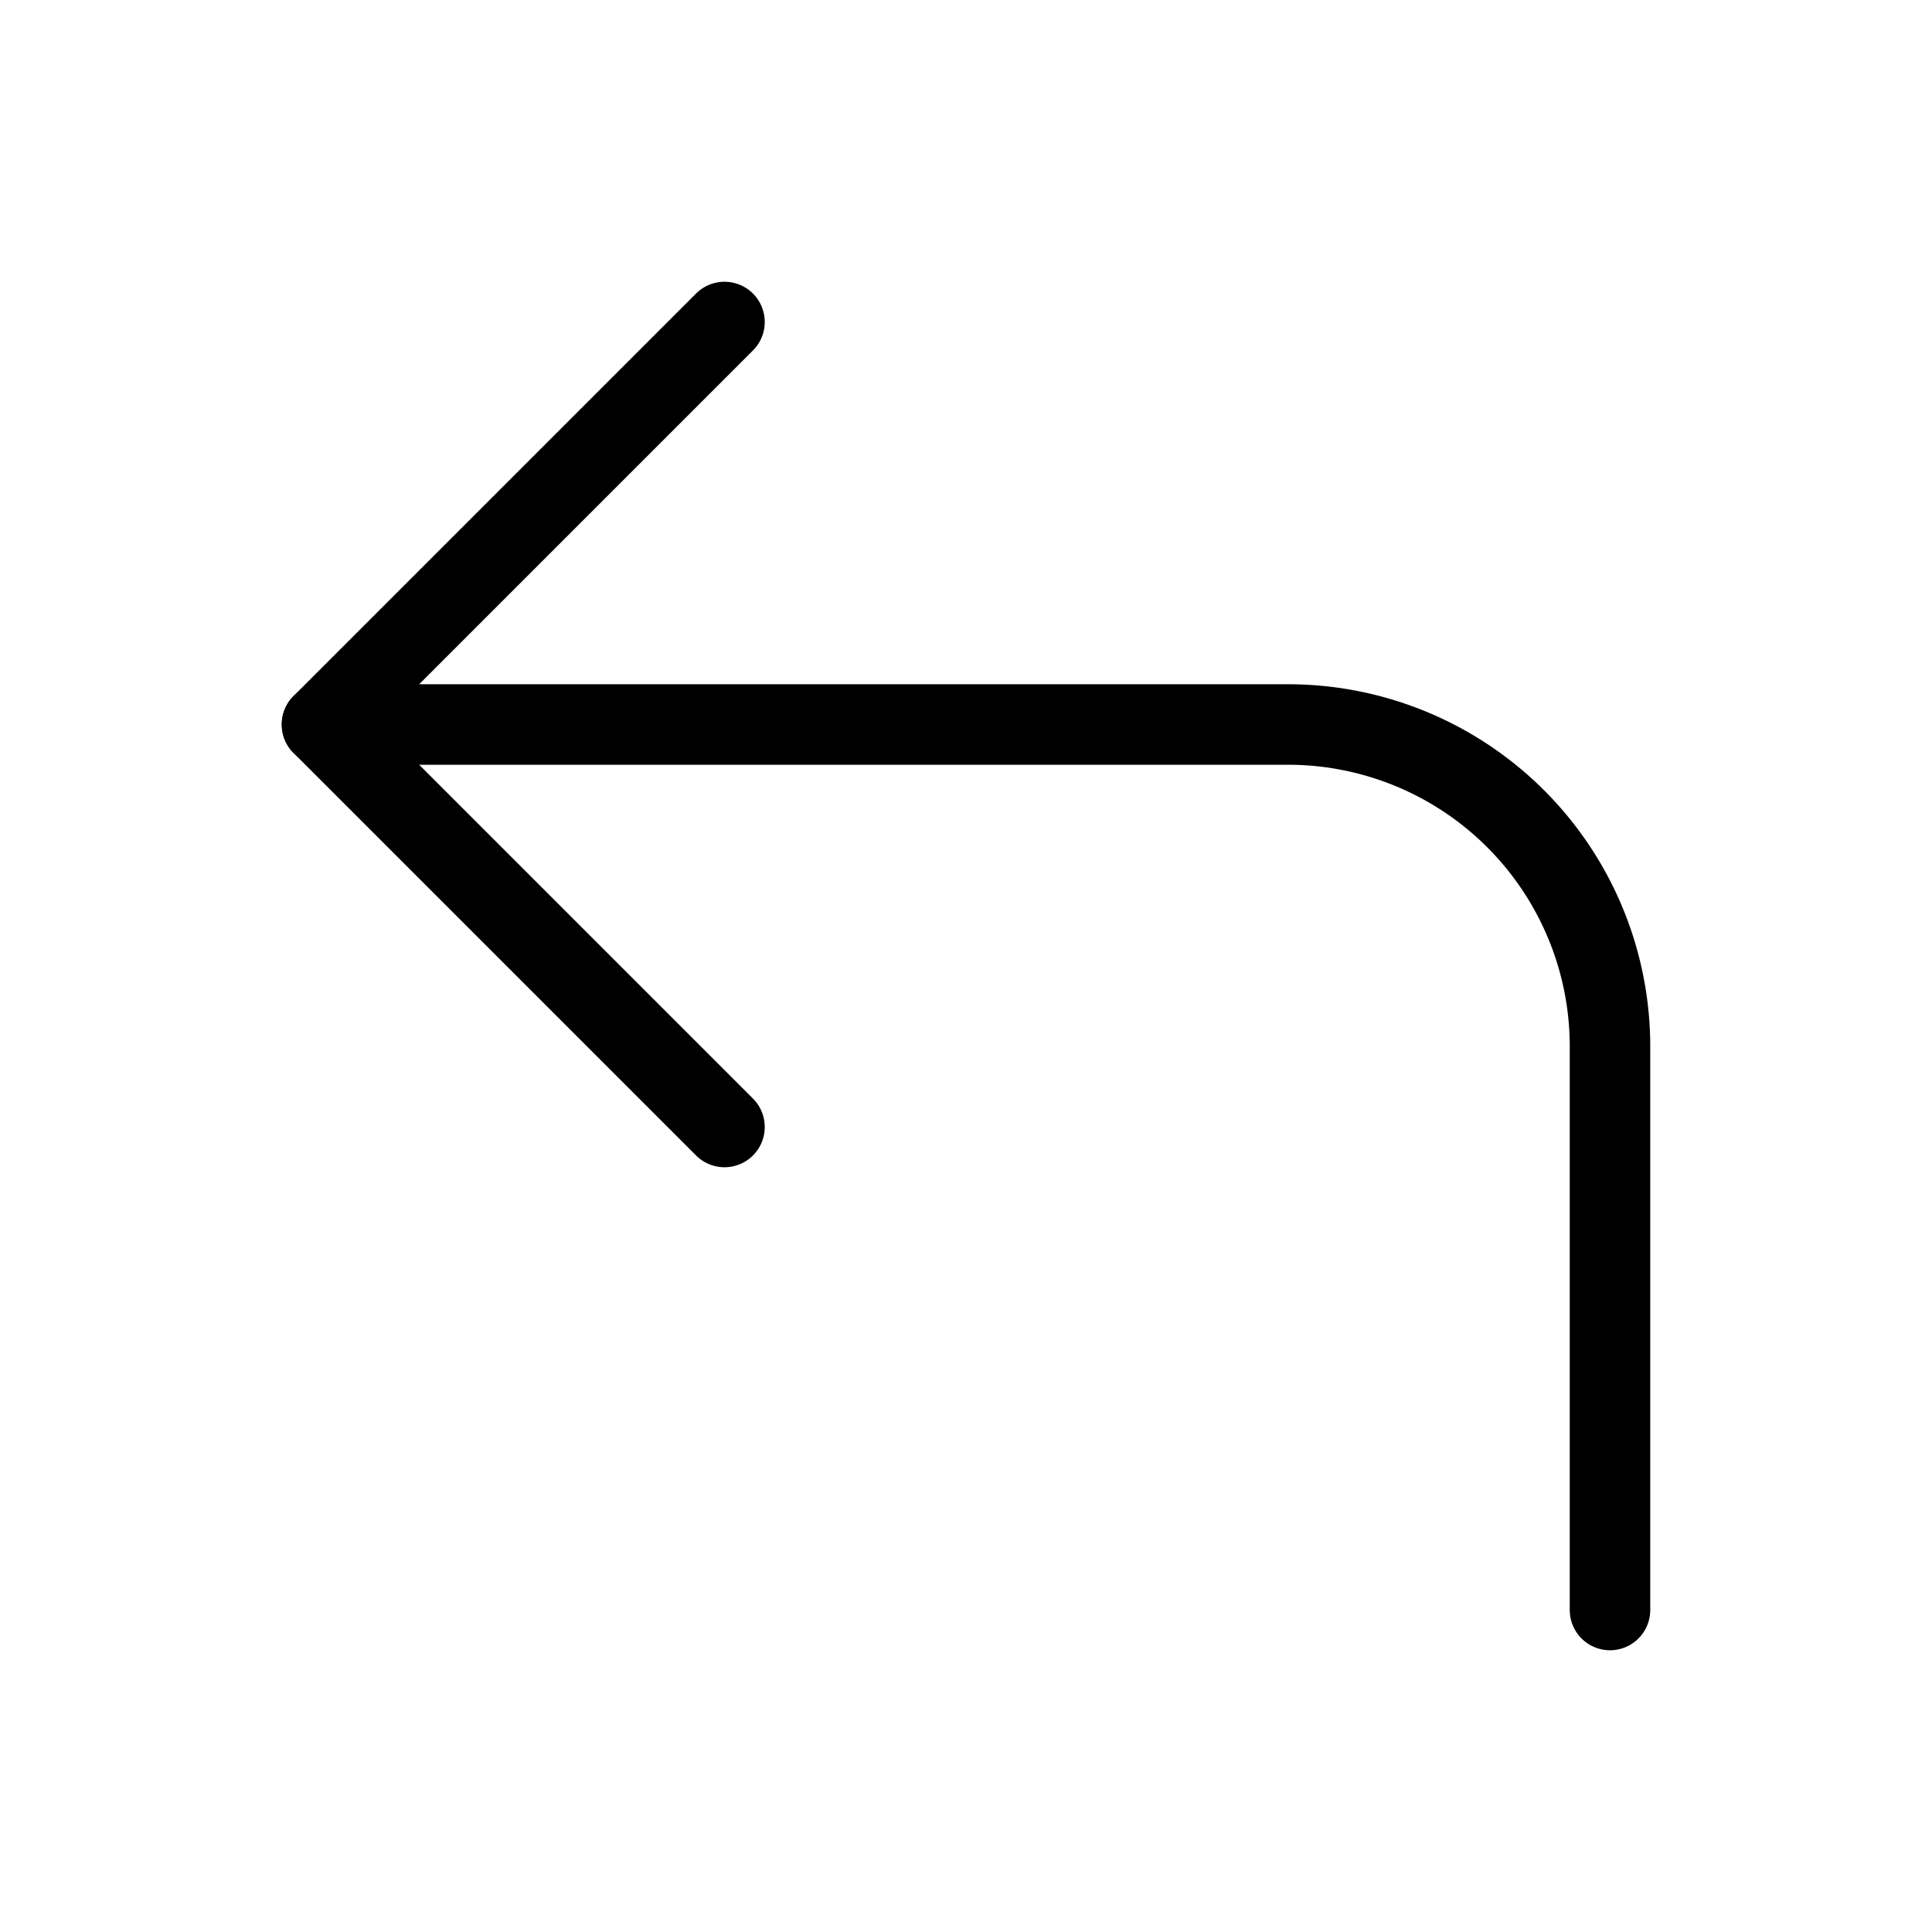
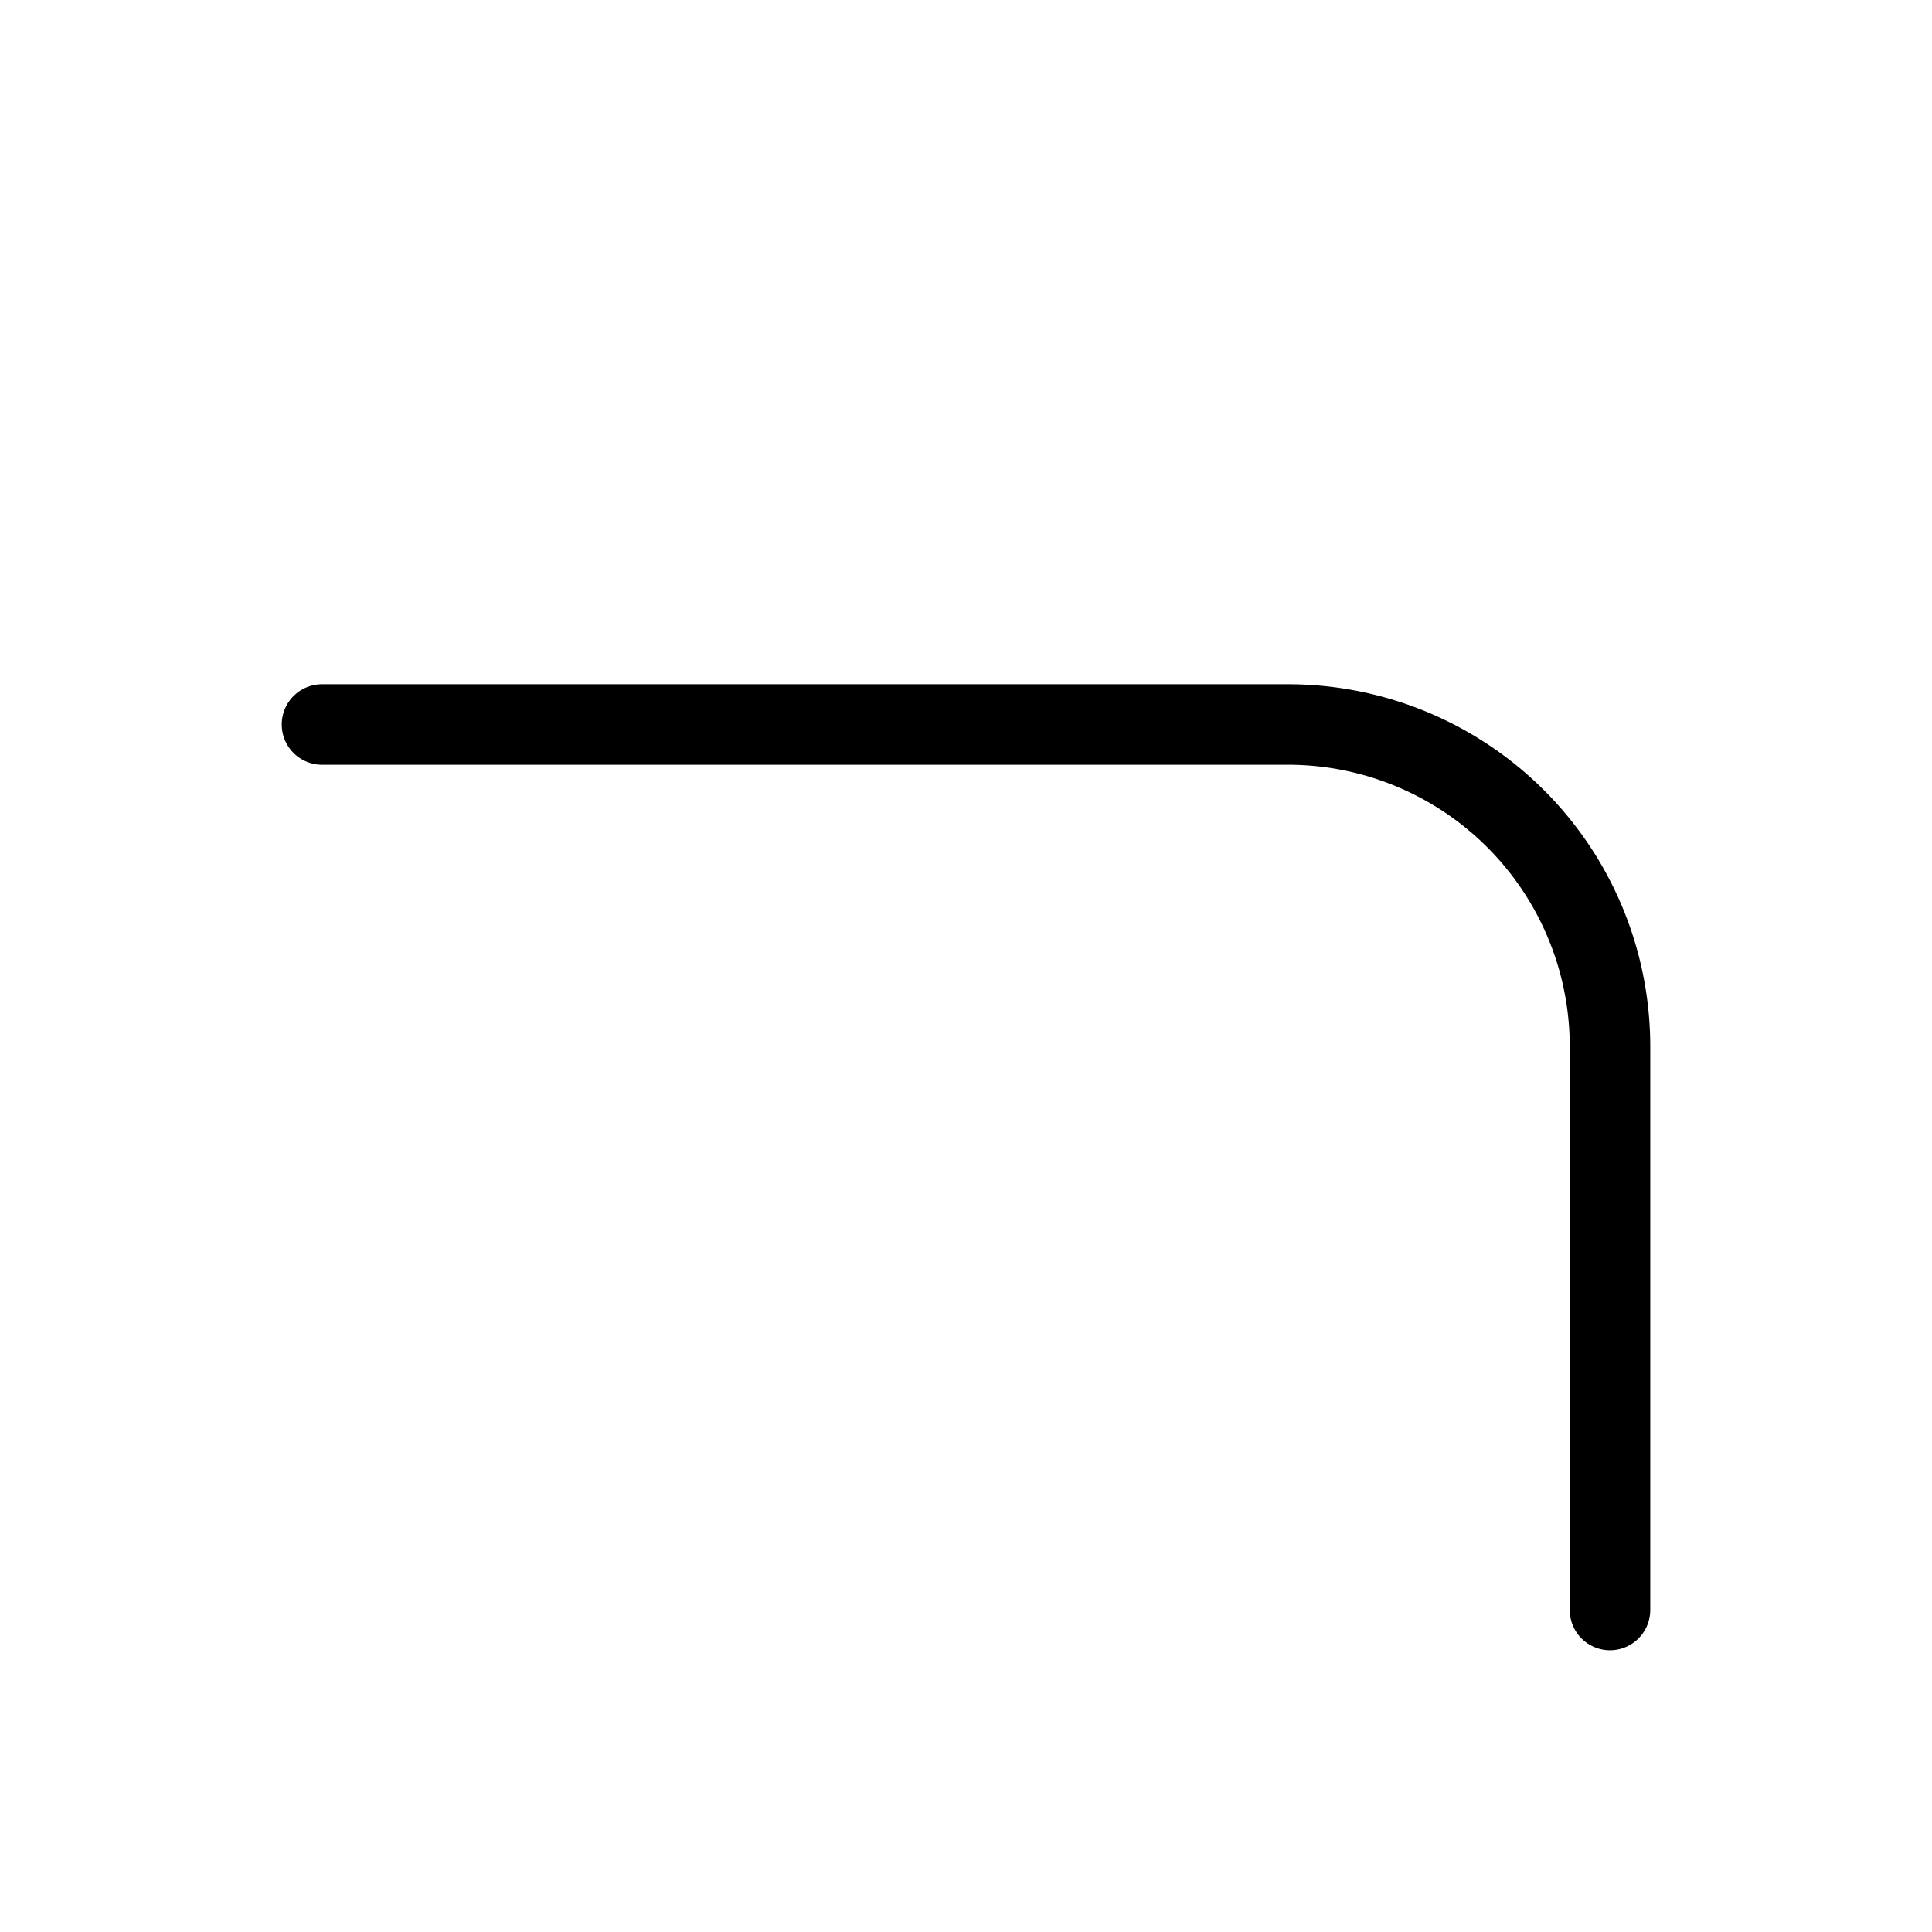
<svg xmlns="http://www.w3.org/2000/svg" width="24" height="24" viewBox="0 0 24 24" fill="none" stroke="currentColor" stroke-width="1" stroke-linecap="round" stroke-linejoin="round" class="lucide lucide-corner-up-left-icon lucide-corner-up-left">
  <path d="M20 20v-7a4 4 0 0 0-4-4H4" />
-   <path d="M9 14 4 9l5-5" />
</svg>